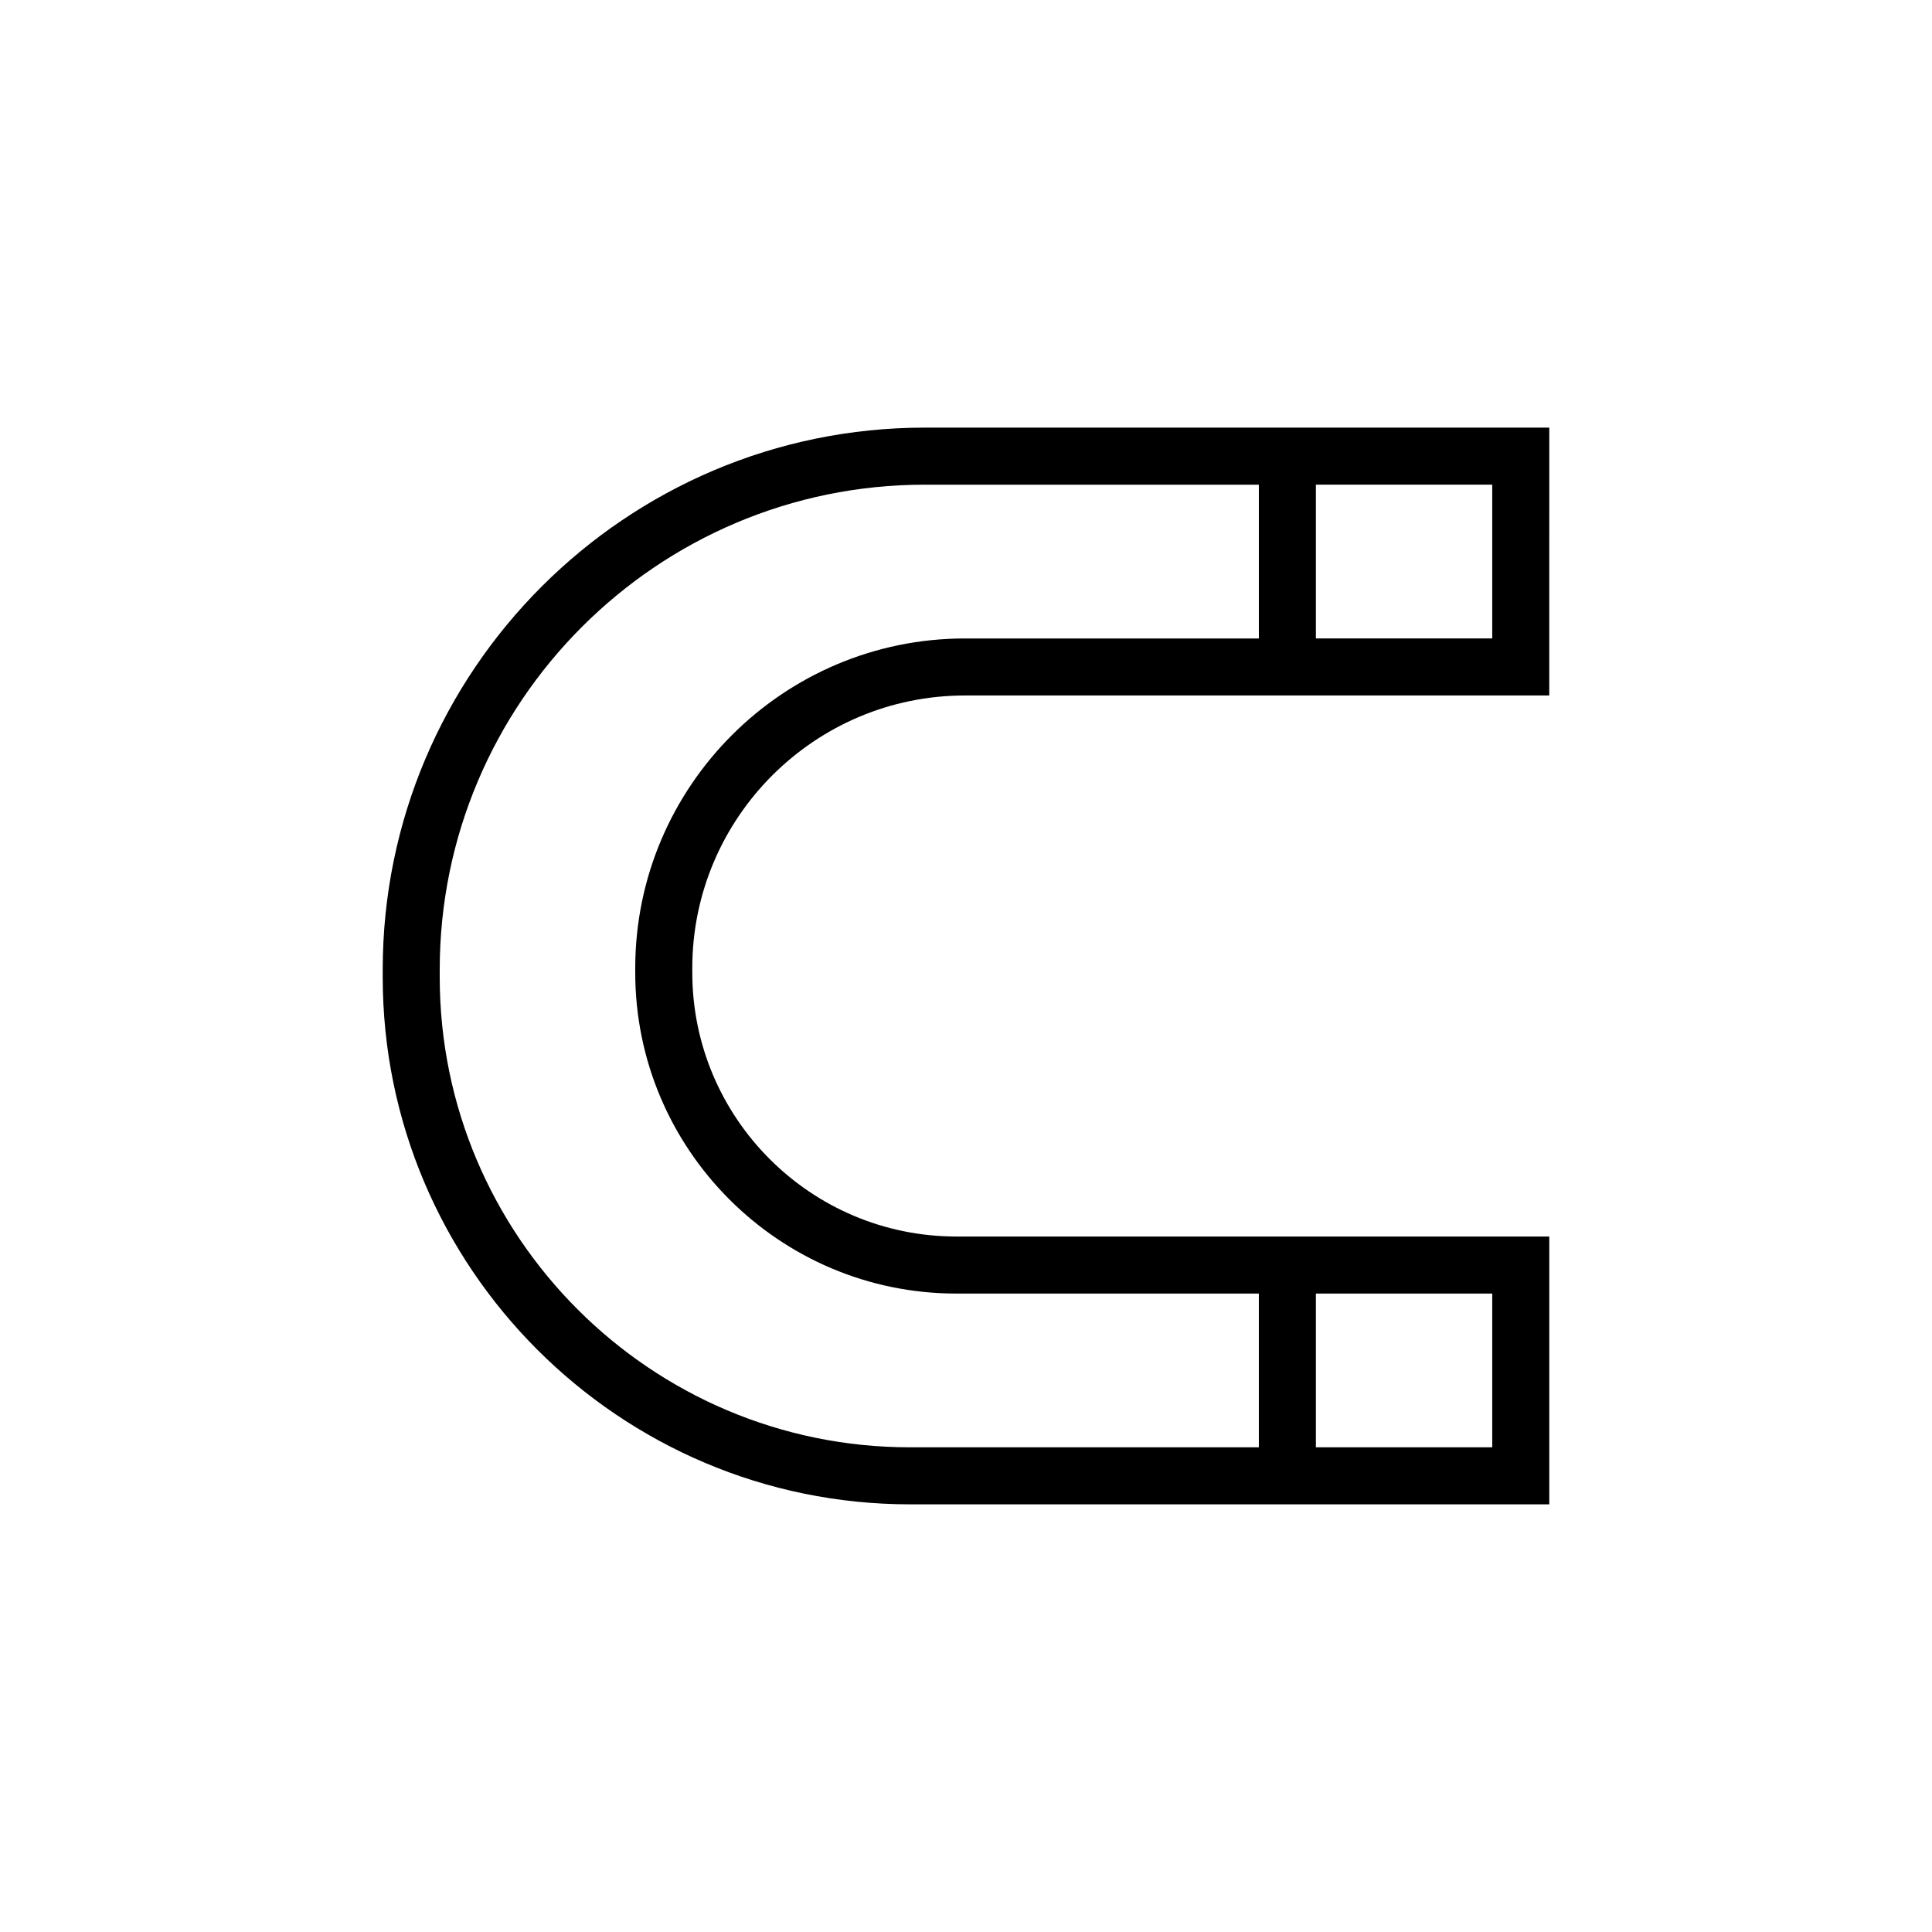
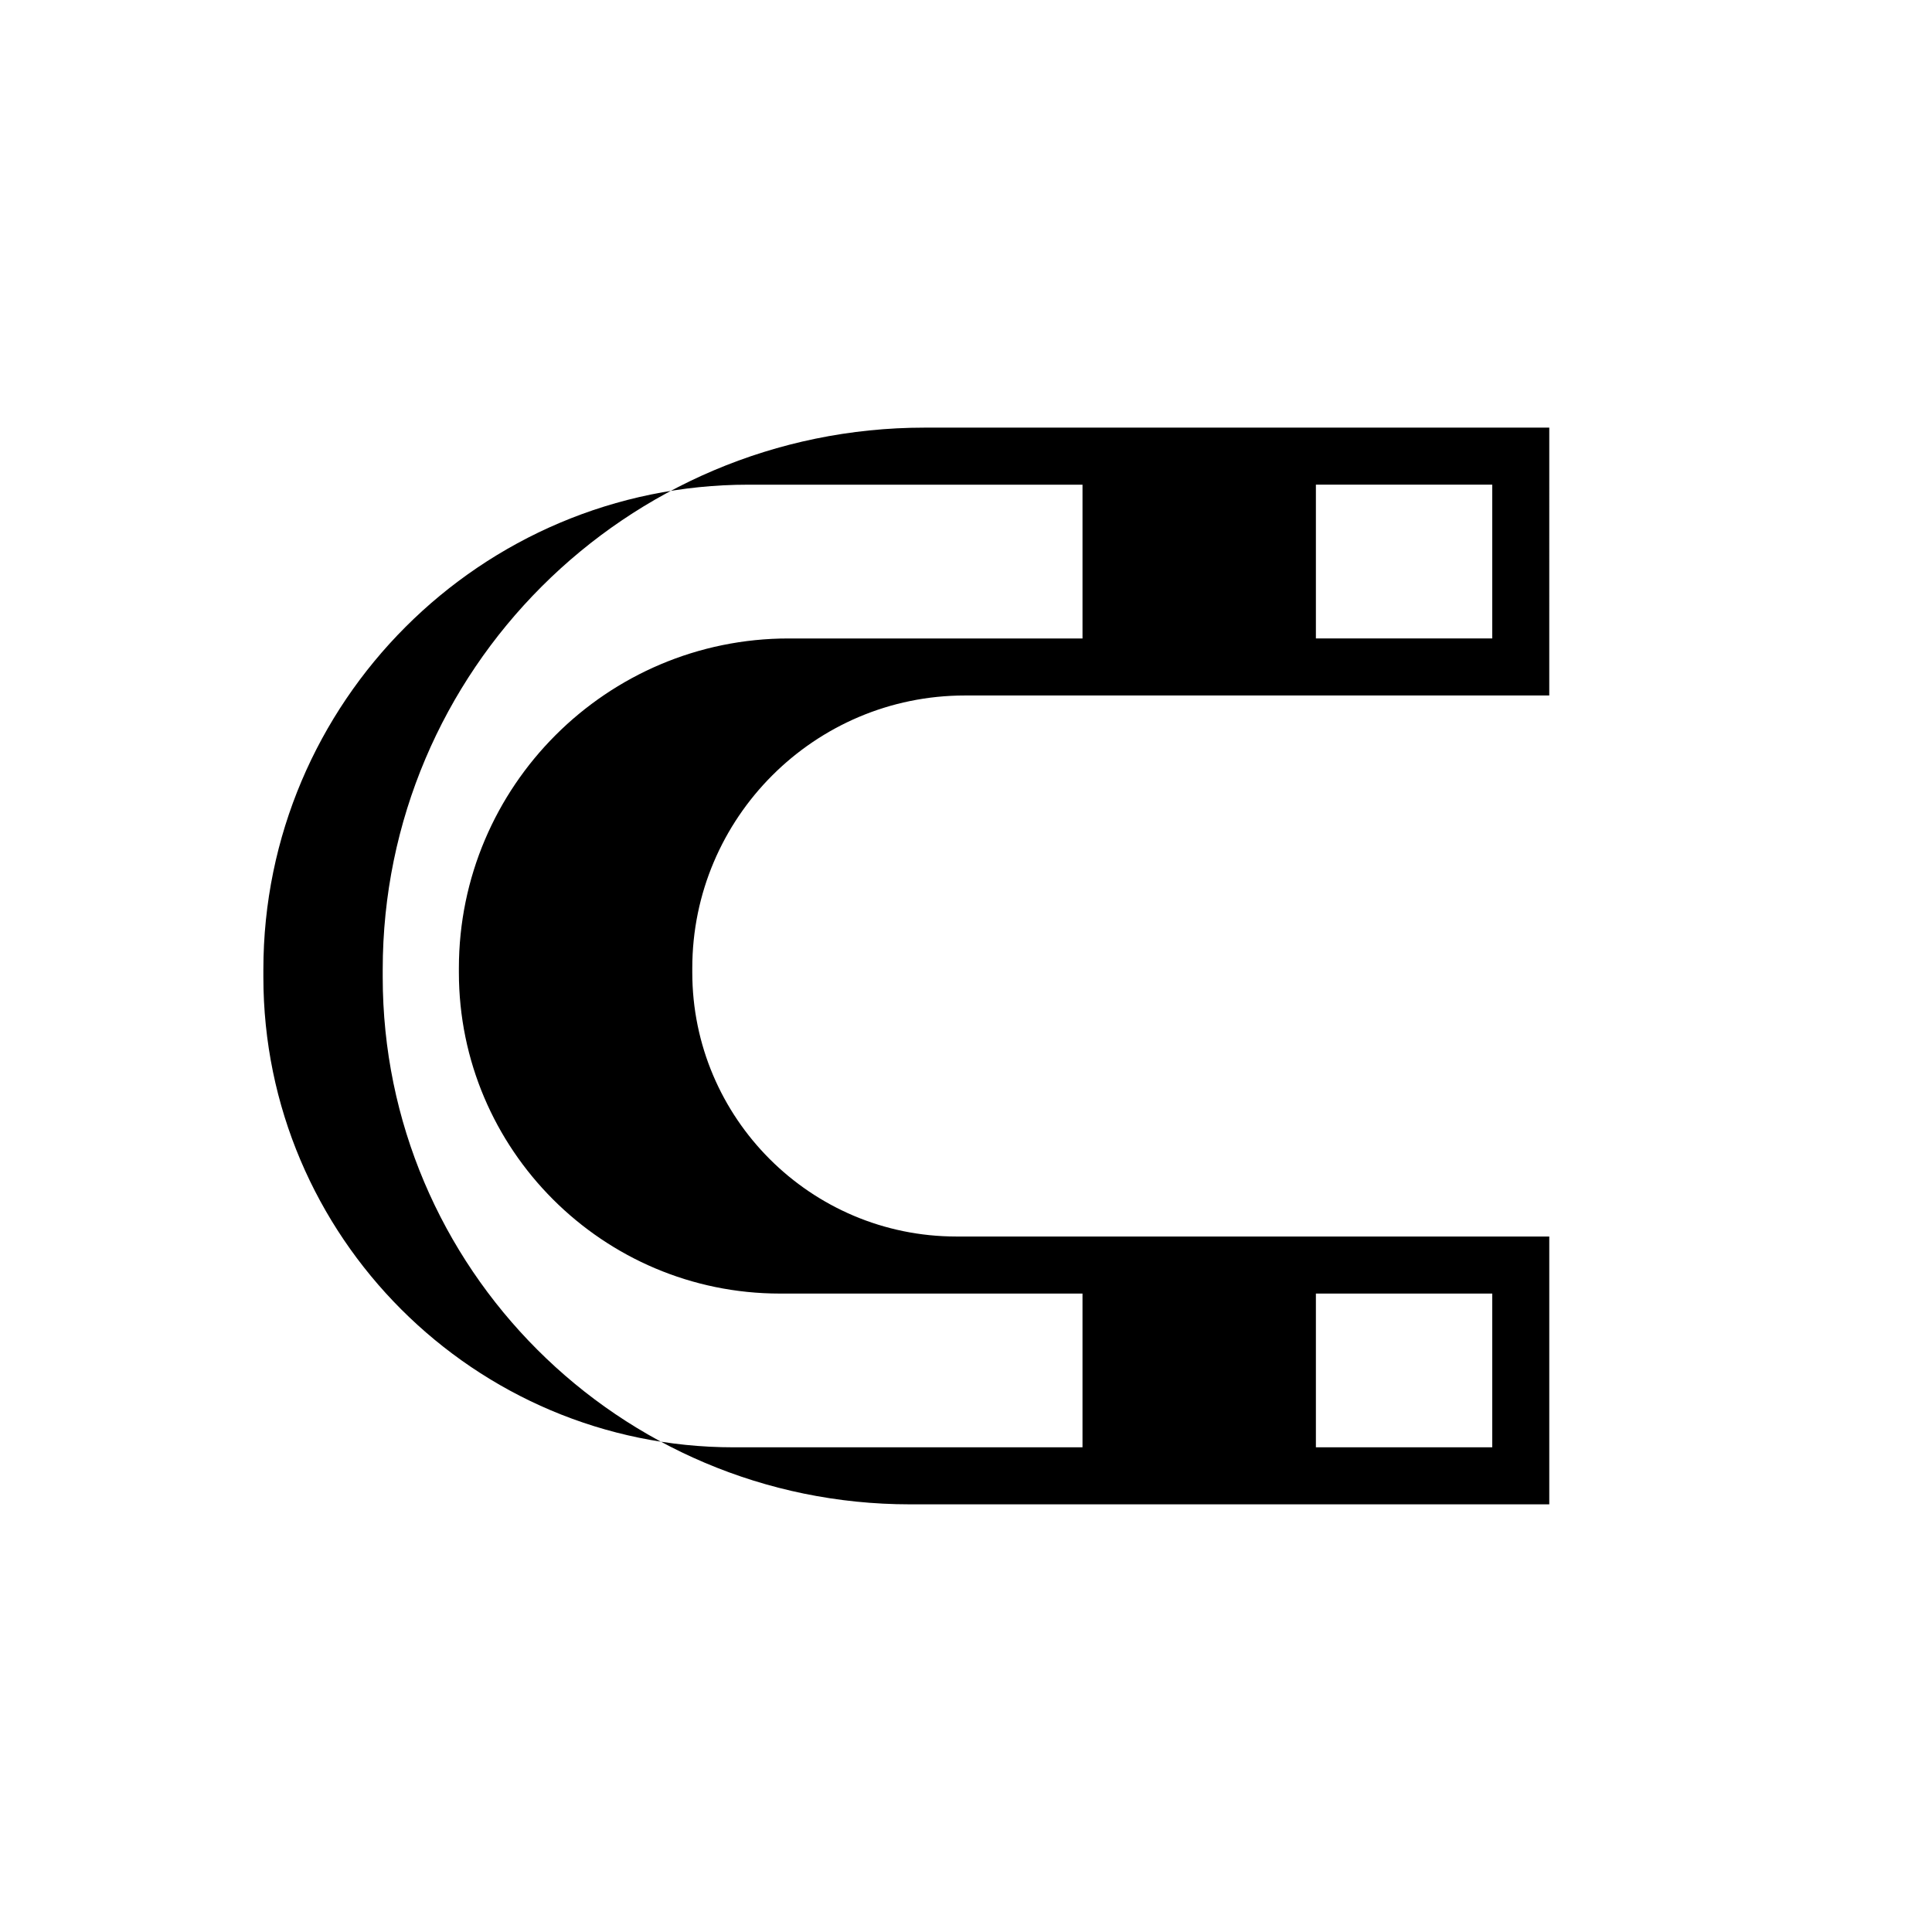
<svg xmlns="http://www.w3.org/2000/svg" fill="#000000" width="800px" height="800px" version="1.1" viewBox="144 144 512 512">
-   <path d="m399.72 328.31h154.85l0.004-70.984h-165.51c-79.203 0-143.64 64.438-143.64 143.64v1.949c0 77.059 62.688 139.75 139.75 139.75h169.4v-70.973h-100.89l-0.004-0.004h-56.234c-38.594 0-69.984-31.391-69.984-69.984v-1.137c0.004-39.844 32.414-72.258 72.262-72.258zm139.74-15.117h-46.734v-40.754h46.734zm0 173.61v40.75h-46.734v-40.75zm-142.02 0h80.168v40.75h-92.438c-68.73 0-124.64-55.914-124.64-124.63v-1.949c0-70.871 57.656-128.53 128.53-128.53h88.551v40.754h-77.891c-48.18 0-87.375 39.195-87.375 87.379v1.137c0 46.922 38.168 85.094 85.094 85.094z" />
+   <path d="m399.72 328.31h154.85l0.004-70.984h-165.51c-79.203 0-143.64 64.438-143.64 143.64v1.949c0 77.059 62.688 139.75 139.75 139.75h169.4v-70.973h-100.89l-0.004-0.004h-56.234c-38.594 0-69.984-31.391-69.984-69.984v-1.137c0.004-39.844 32.414-72.258 72.262-72.258zm139.74-15.117h-46.734v-40.754h46.734zm0 173.61v40.75h-46.734v-40.75m-142.02 0h80.168v40.75h-92.438c-68.73 0-124.64-55.914-124.64-124.63v-1.949c0-70.871 57.656-128.53 128.53-128.53h88.551v40.754h-77.891c-48.18 0-87.375 39.195-87.375 87.379v1.137c0 46.922 38.168 85.094 85.094 85.094z" />
</svg>